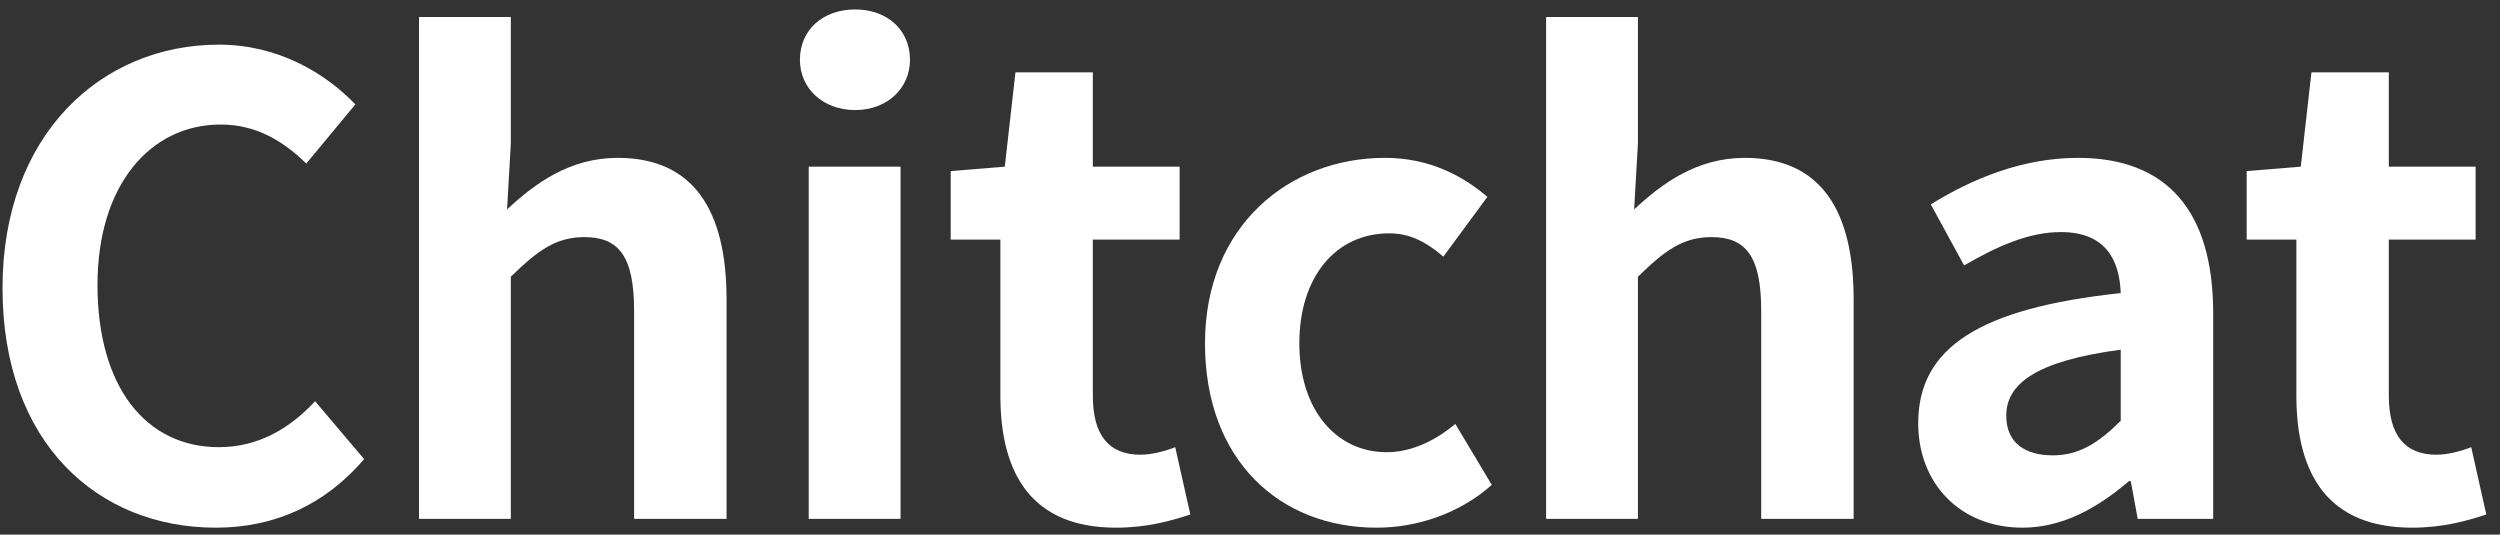
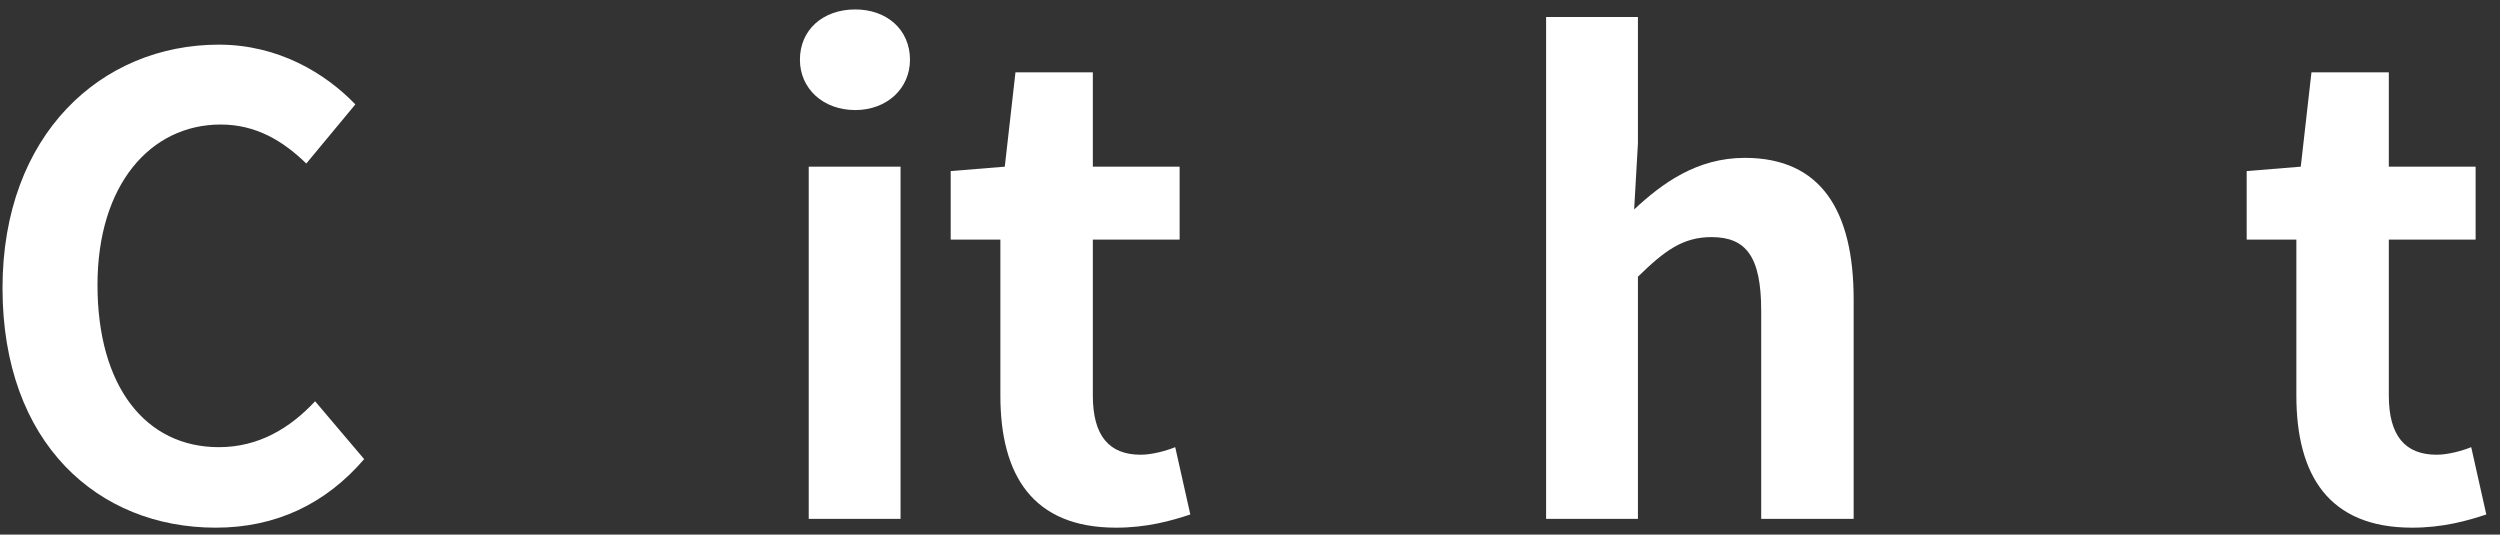
<svg xmlns="http://www.w3.org/2000/svg" width="159" height="34" viewBox="0 0 159 34" fill="none">
  <rect x="0" y="0" width="159" height="34" fill="#333333" stroke="none" />
  <g id="Chitchat">
    <path d="M13.72 33.56C6.24 33.56 0.16 28.2 0.16 18.32C0.16 8.56 6.44 2.84 13.92 2.84C17.68 2.84 20.68 4.64 22.6 6.64L19.48 10.4C18 8.96 16.28 7.92 14.04 7.92C9.56 7.92 6.2 11.76 6.2 18.12C6.2 24.56 9.24 28.44 13.92 28.44C16.44 28.44 18.44 27.24 20.04 25.52L23.16 29.2C20.72 32.04 17.56 33.56 13.72 33.56Z" fill="white" />
-     <path d="M26.649 33V1.08H32.489V9.12L32.249 13.32C34.049 11.64 36.249 10.04 39.289 10.04C44.129 10.04 46.209 13.4 46.209 19.04V33H40.329V19.76C40.329 16.32 39.369 15.08 37.169 15.08C35.329 15.08 34.169 15.96 32.489 17.6V33H26.649Z" fill="white" />
    <path d="M51.435 33V10.6H57.275V33H51.435ZM54.395 7C52.355 7 50.875 5.64 50.875 3.8C50.875 1.88 52.355 0.6 54.395 0.6C56.395 0.6 57.875 1.88 57.875 3.8C57.875 5.64 56.395 7 54.395 7Z" fill="white" />
    <path d="M70.984 33.56C65.664 33.56 63.624 30.2 63.624 25.16V15.24H60.464V10.88L63.904 10.6L64.584 4.6H69.504V10.6H75.024V15.24H69.504V25.16C69.504 27.72 70.544 28.92 72.544 28.92C73.264 28.92 74.144 28.68 74.744 28.44L75.704 32.72C74.504 33.12 72.944 33.56 70.984 33.56Z" fill="white" />
-     <path d="M87.558 33.56C81.358 33.56 76.638 29.24 76.638 21.84C76.638 14.36 81.998 10.04 88.078 10.04C90.838 10.04 92.958 11.12 94.598 12.52L91.798 16.32C90.678 15.36 89.638 14.84 88.358 14.84C84.958 14.84 82.638 17.6 82.638 21.84C82.638 26.04 84.958 28.76 88.198 28.76C89.798 28.76 91.318 28 92.558 26.96L94.878 30.84C92.758 32.72 90.038 33.56 87.558 33.56Z" fill="white" />
    <path d="M98.332 33V1.08H104.172V9.12L103.932 13.32C105.732 11.64 107.932 10.04 110.972 10.04C115.812 10.04 117.892 13.4 117.892 19.04V33H112.012V19.76C112.012 16.32 111.052 15.08 108.852 15.08C107.012 15.08 105.852 15.96 104.172 17.6V33H98.332Z" fill="white" />
-     <path d="M128.638 33.56C124.638 33.56 121.998 30.72 121.998 26.92C121.998 22.12 125.878 19.6 134.878 18.64C134.798 16.44 133.838 14.76 131.078 14.76C128.998 14.76 126.998 15.68 124.918 16.88L122.798 13C125.438 11.36 128.638 10.04 132.158 10.04C137.838 10.04 140.758 13.44 140.758 19.92V33H135.958L135.518 30.6H135.398C133.438 32.28 131.198 33.56 128.638 33.56ZM130.558 28.96C132.238 28.96 133.478 28.16 134.878 26.76V22.24C129.438 22.96 127.598 24.44 127.598 26.44C127.598 28.2 128.838 28.96 130.558 28.96Z" fill="white" />
    <path d="M153.409 33.56C148.089 33.56 146.049 30.2 146.049 25.16V15.24H142.889V10.88L146.329 10.6L147.009 4.6H151.929V10.6H157.449V15.24H151.929V25.16C151.929 27.72 152.969 28.92 154.969 28.92C155.689 28.92 156.569 28.68 157.169 28.44L158.129 32.72C156.929 33.12 155.369 33.56 153.409 33.56Z" fill="white" />
  </g>
</svg>